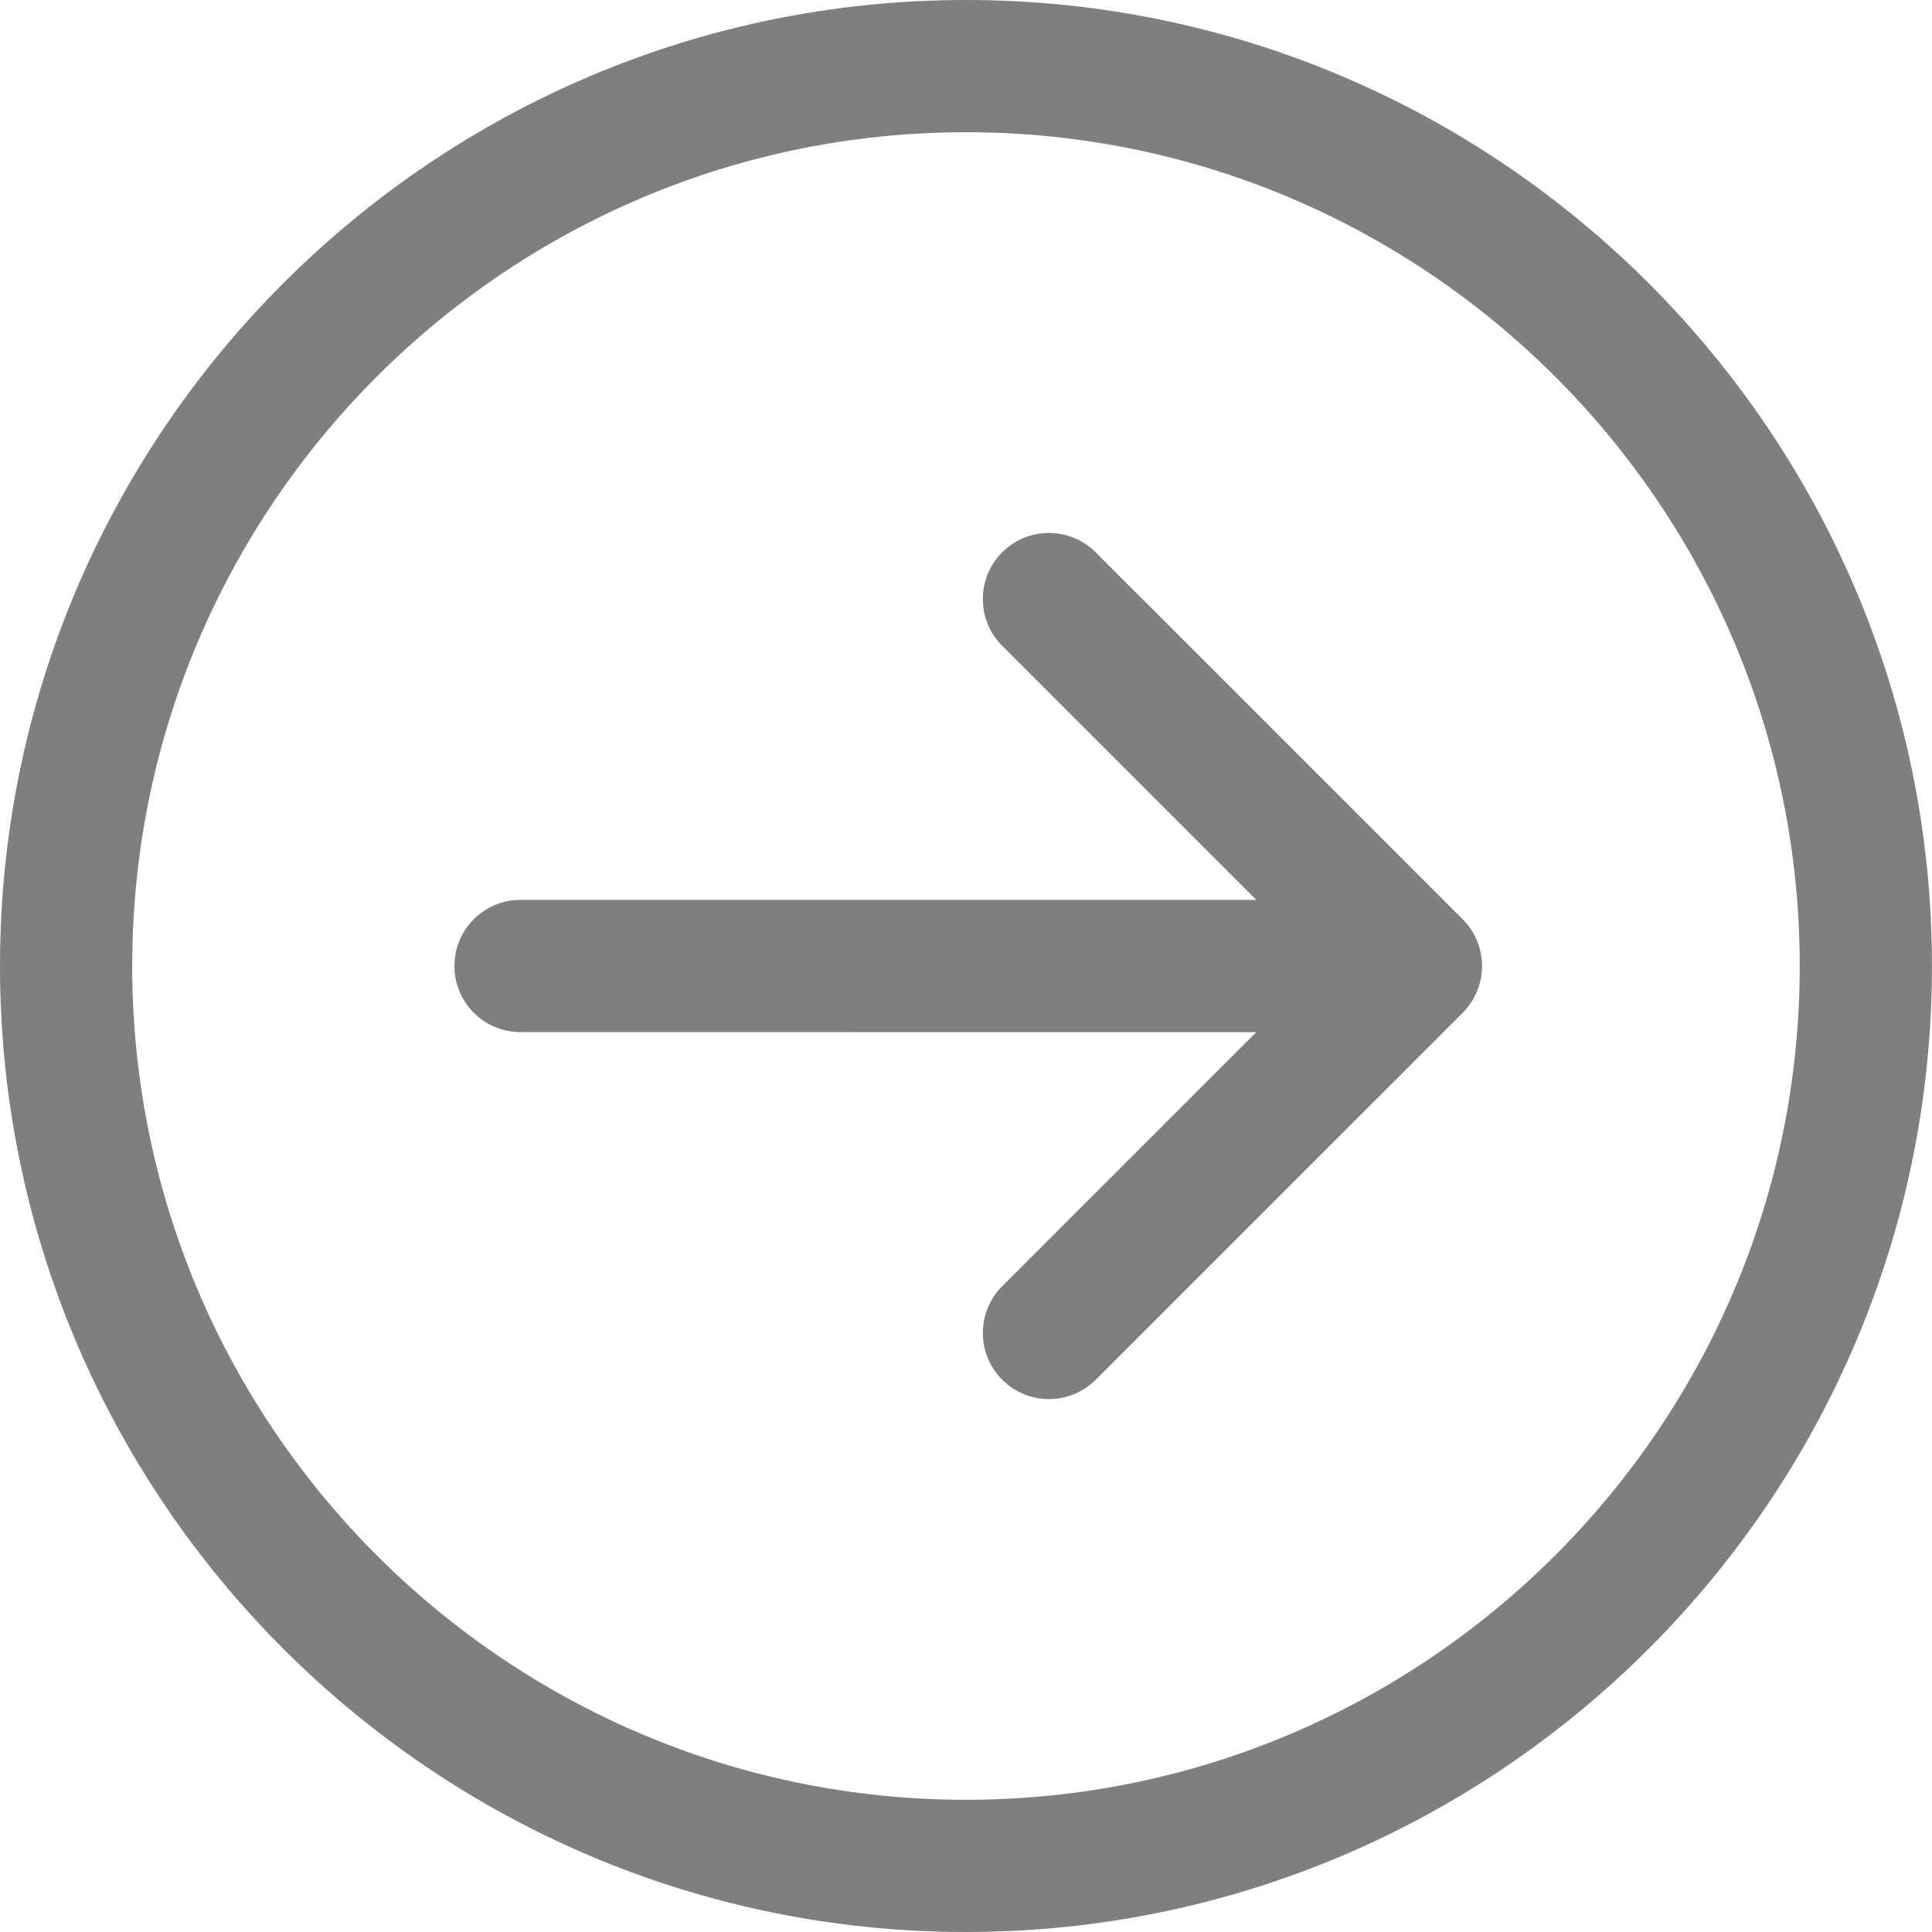
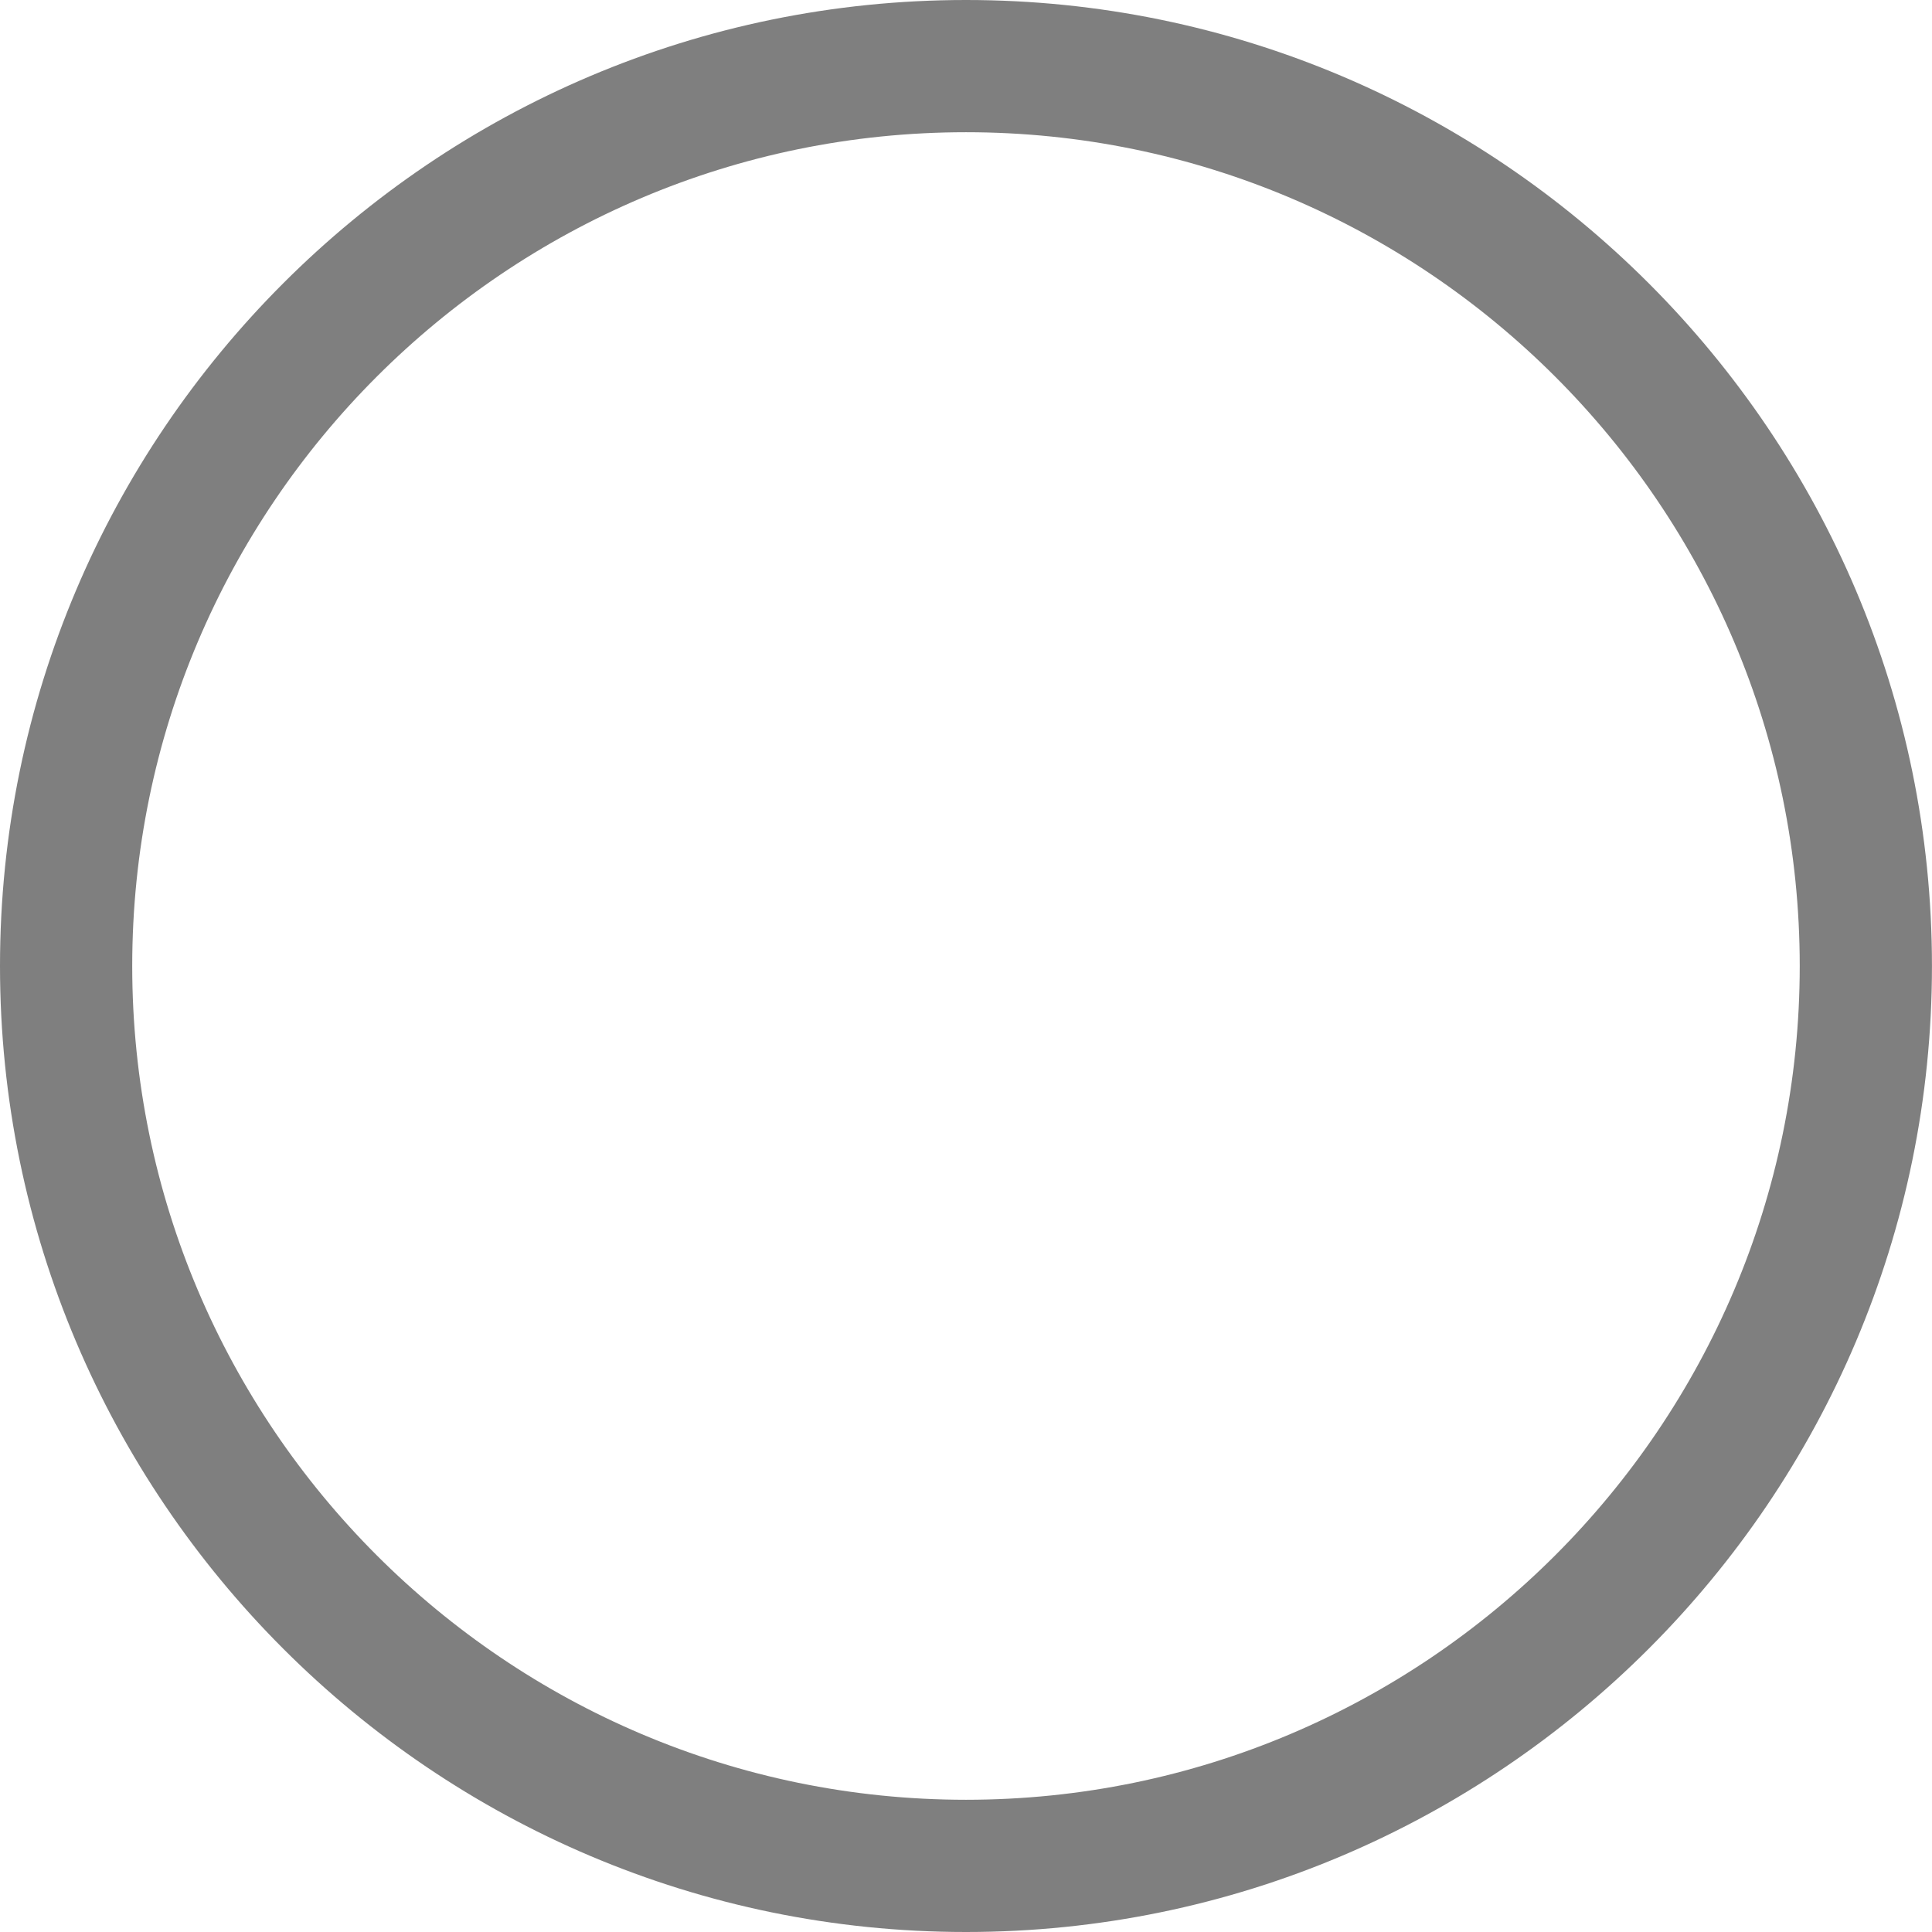
<svg xmlns="http://www.w3.org/2000/svg" width="48" height="48" viewBox="0 0 48 48" fill="none">
  <path d="M24 48C10.766 48 2.28882e-05 37.233 2.28882e-05 24C2.28882e-05 10.767 10.766 0 24 0C37.233 0 47.999 10.767 47.999 24C47.999 37.233 37.233 48 24 48ZM24 3.285C12.578 3.285 3.285 12.578 3.285 24C3.285 35.422 12.577 44.714 24 44.715C35.421 44.714 44.714 35.422 44.714 24C44.714 12.578 35.421 3.285 24 3.285Z" fill="black" fill-opacity="0.5" />
-   <path d="M27.223 34.279C26.581 34.921 25.541 34.92 24.899 34.279C24.258 33.638 24.258 32.598 24.9 31.956L31.212 25.644L12.933 25.642C12.025 25.642 11.29 24.907 11.29 23.999C11.29 23.092 12.026 22.357 12.933 22.357L31.213 22.358L24.899 16.045C24.258 15.403 24.258 14.363 24.899 13.722C25.22 13.401 25.64 13.241 26.061 13.241C26.481 13.241 26.901 13.401 27.222 13.722L36.34 22.839C36.648 23.147 36.821 23.565 36.821 24.001C36.821 24.436 36.648 24.854 36.34 25.163L27.223 34.279Z" fill="black" fill-opacity="0.5" />
</svg>